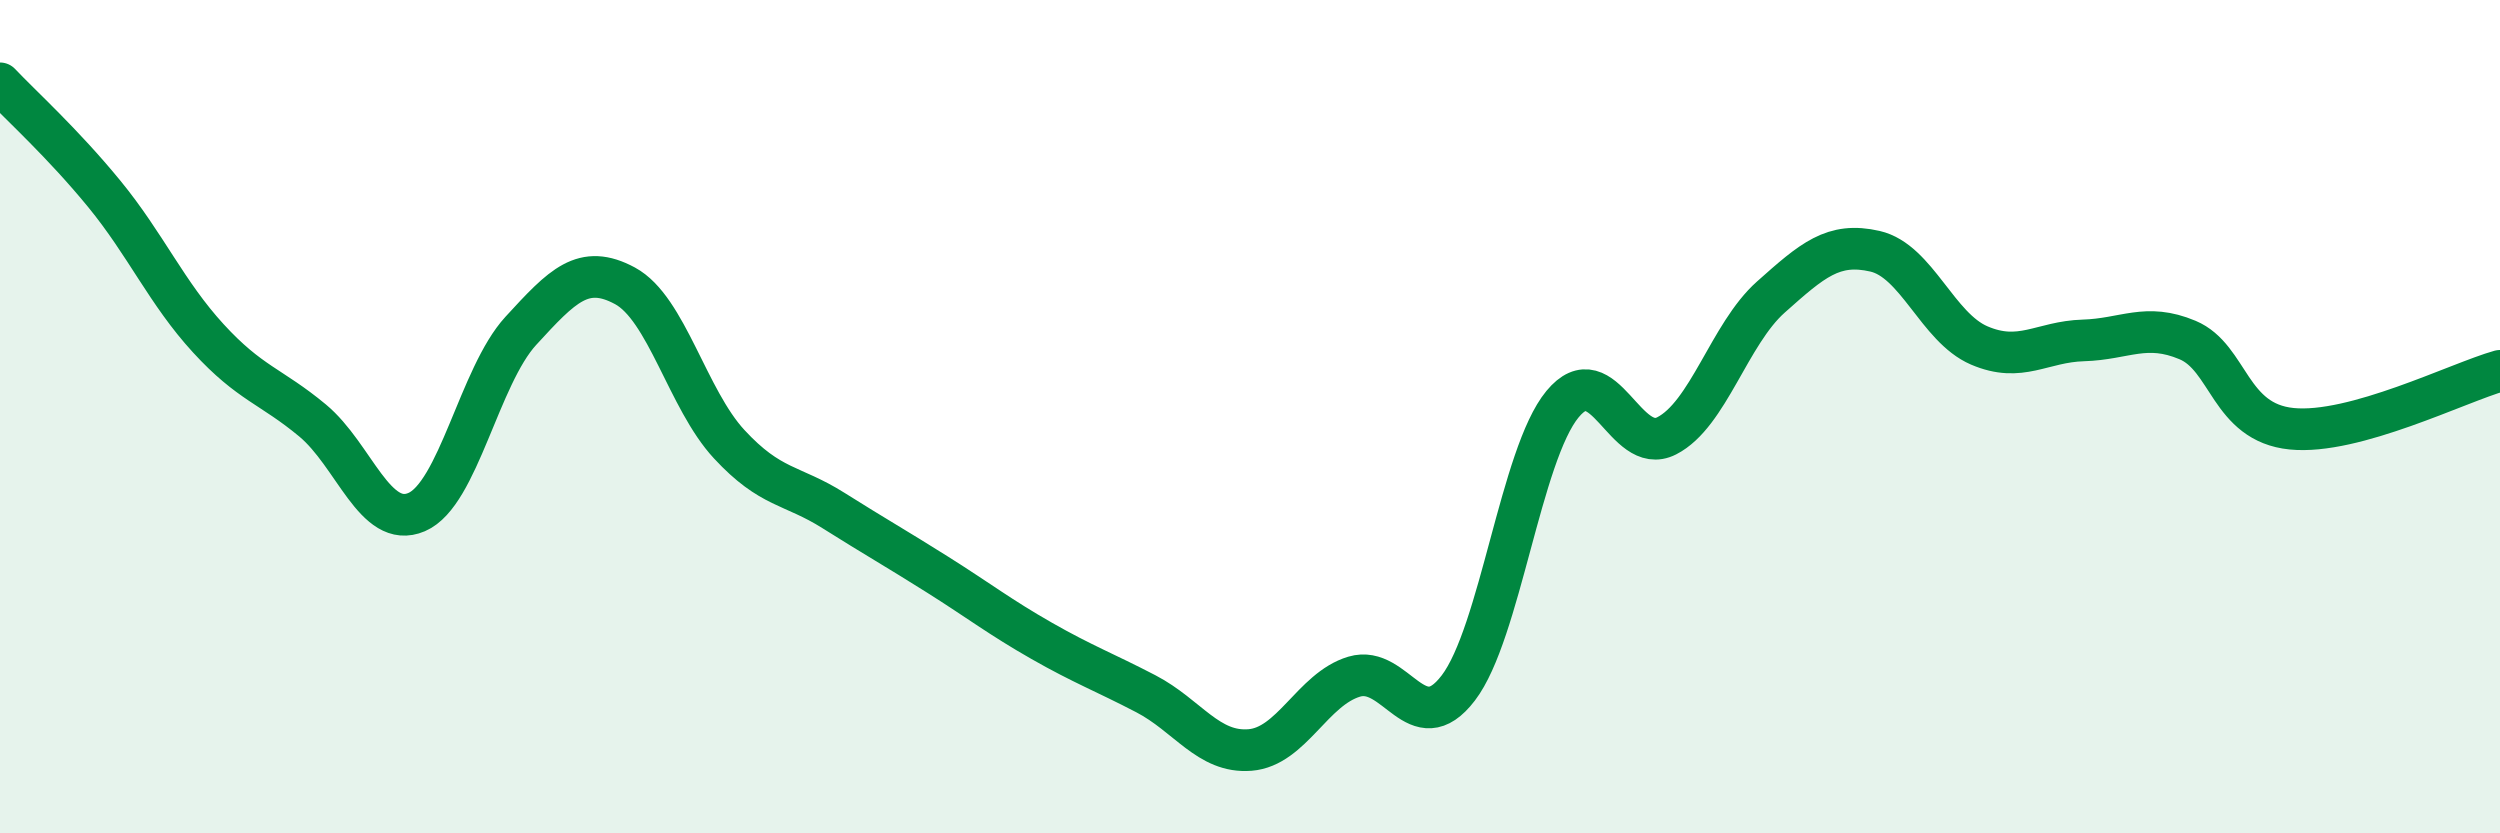
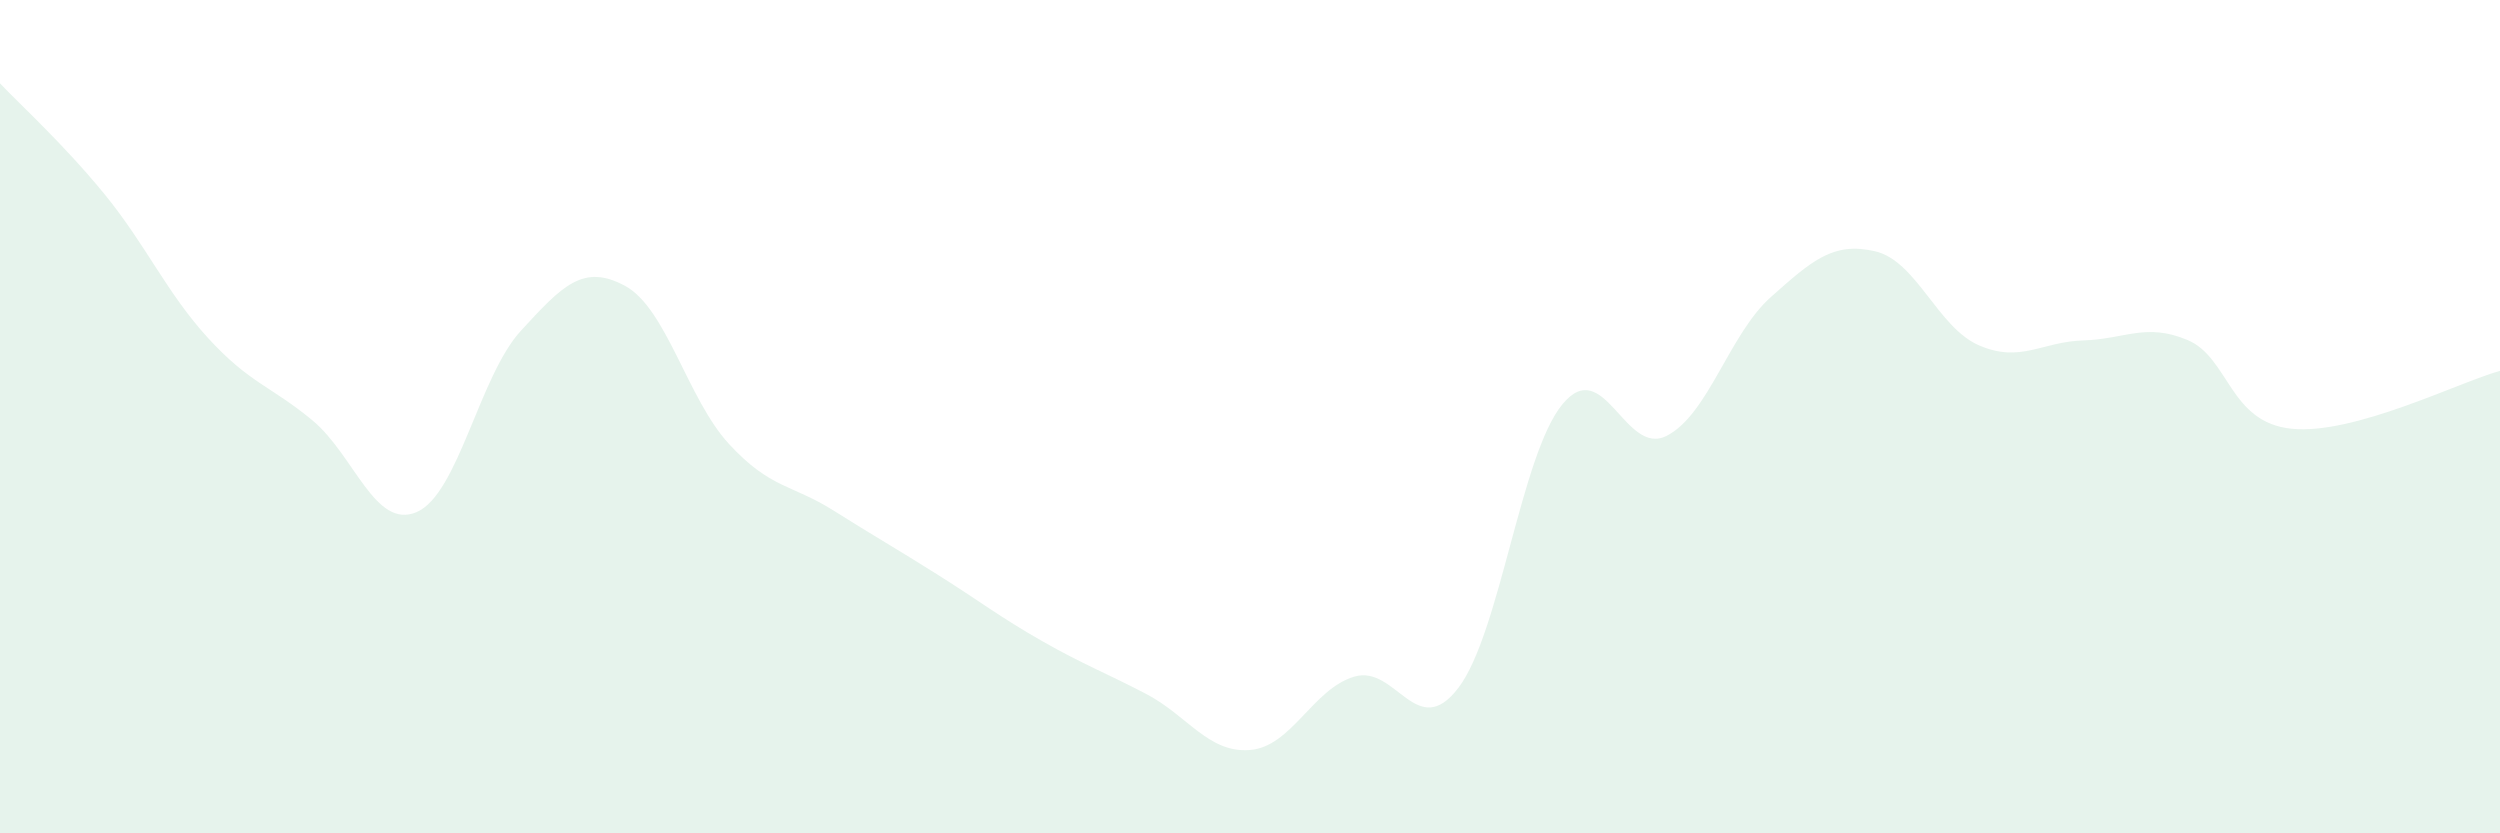
<svg xmlns="http://www.w3.org/2000/svg" width="60" height="20" viewBox="0 0 60 20">
  <path d="M 0,2 C 0.5,2.53 1.5,3.43 2.5,4.65 C 3.5,5.87 4,7.03 5,8.12 C 6,9.21 6.5,9.26 7.5,10.09 C 8.5,10.92 9,12.72 10,12.29 C 11,11.86 11.5,9.03 12.5,7.94 C 13.5,6.85 14,6.32 15,6.86 C 16,7.4 16.5,9.58 17.5,10.66 C 18.5,11.74 19,11.62 20,12.25 C 21,12.88 21.5,13.16 22.5,13.79 C 23.5,14.42 24,14.81 25,15.38 C 26,15.95 26.5,16.13 27.5,16.65 C 28.5,17.17 29,18.08 30,18 C 31,17.92 31.5,16.54 32.5,16.24 C 33.5,15.94 34,17.82 35,16.51 C 36,15.2 36.5,10.91 37.5,9.7 C 38.5,8.49 39,10.97 40,10.46 C 41,9.95 41.5,8.02 42.5,7.13 C 43.5,6.24 44,5.8 45,6.03 C 46,6.26 46.5,7.86 47.5,8.29 C 48.5,8.72 49,8.2 50,8.17 C 51,8.14 51.5,7.74 52.5,8.16 C 53.5,8.58 53.5,10.14 55,10.29 C 56.5,10.44 59,9.18 60,8.9L60 20L0 20Z" fill="#008740" opacity="0.1" stroke-linecap="round" stroke-linejoin="round" />
-   <path d="M 0,2 C 0.5,2.53 1.5,3.43 2.5,4.65 C 3.5,5.87 4,7.03 5,8.12 C 6,9.21 6.5,9.26 7.5,10.09 C 8.5,10.92 9,12.72 10,12.29 C 11,11.86 11.5,9.03 12.5,7.94 C 13.5,6.85 14,6.32 15,6.86 C 16,7.4 16.5,9.58 17.5,10.66 C 18.5,11.74 19,11.62 20,12.25 C 21,12.88 21.5,13.16 22.5,13.79 C 23.5,14.42 24,14.81 25,15.38 C 26,15.95 26.5,16.13 27.5,16.65 C 28.5,17.17 29,18.08 30,18 C 31,17.92 31.5,16.54 32.5,16.24 C 33.5,15.94 34,17.82 35,16.51 C 36,15.2 36.5,10.91 37.5,9.7 C 38.5,8.49 39,10.97 40,10.46 C 41,9.95 41.5,8.02 42.5,7.13 C 43.5,6.24 44,5.8 45,6.03 C 46,6.26 46.5,7.86 47.5,8.29 C 48.5,8.72 49,8.2 50,8.17 C 51,8.14 51.5,7.74 52.5,8.16 C 53.5,8.58 53.5,10.14 55,10.29 C 56.5,10.44 59,9.18 60,8.9" stroke="#008740" stroke-width="1" fill="none" stroke-linecap="round" stroke-linejoin="round" />
</svg>